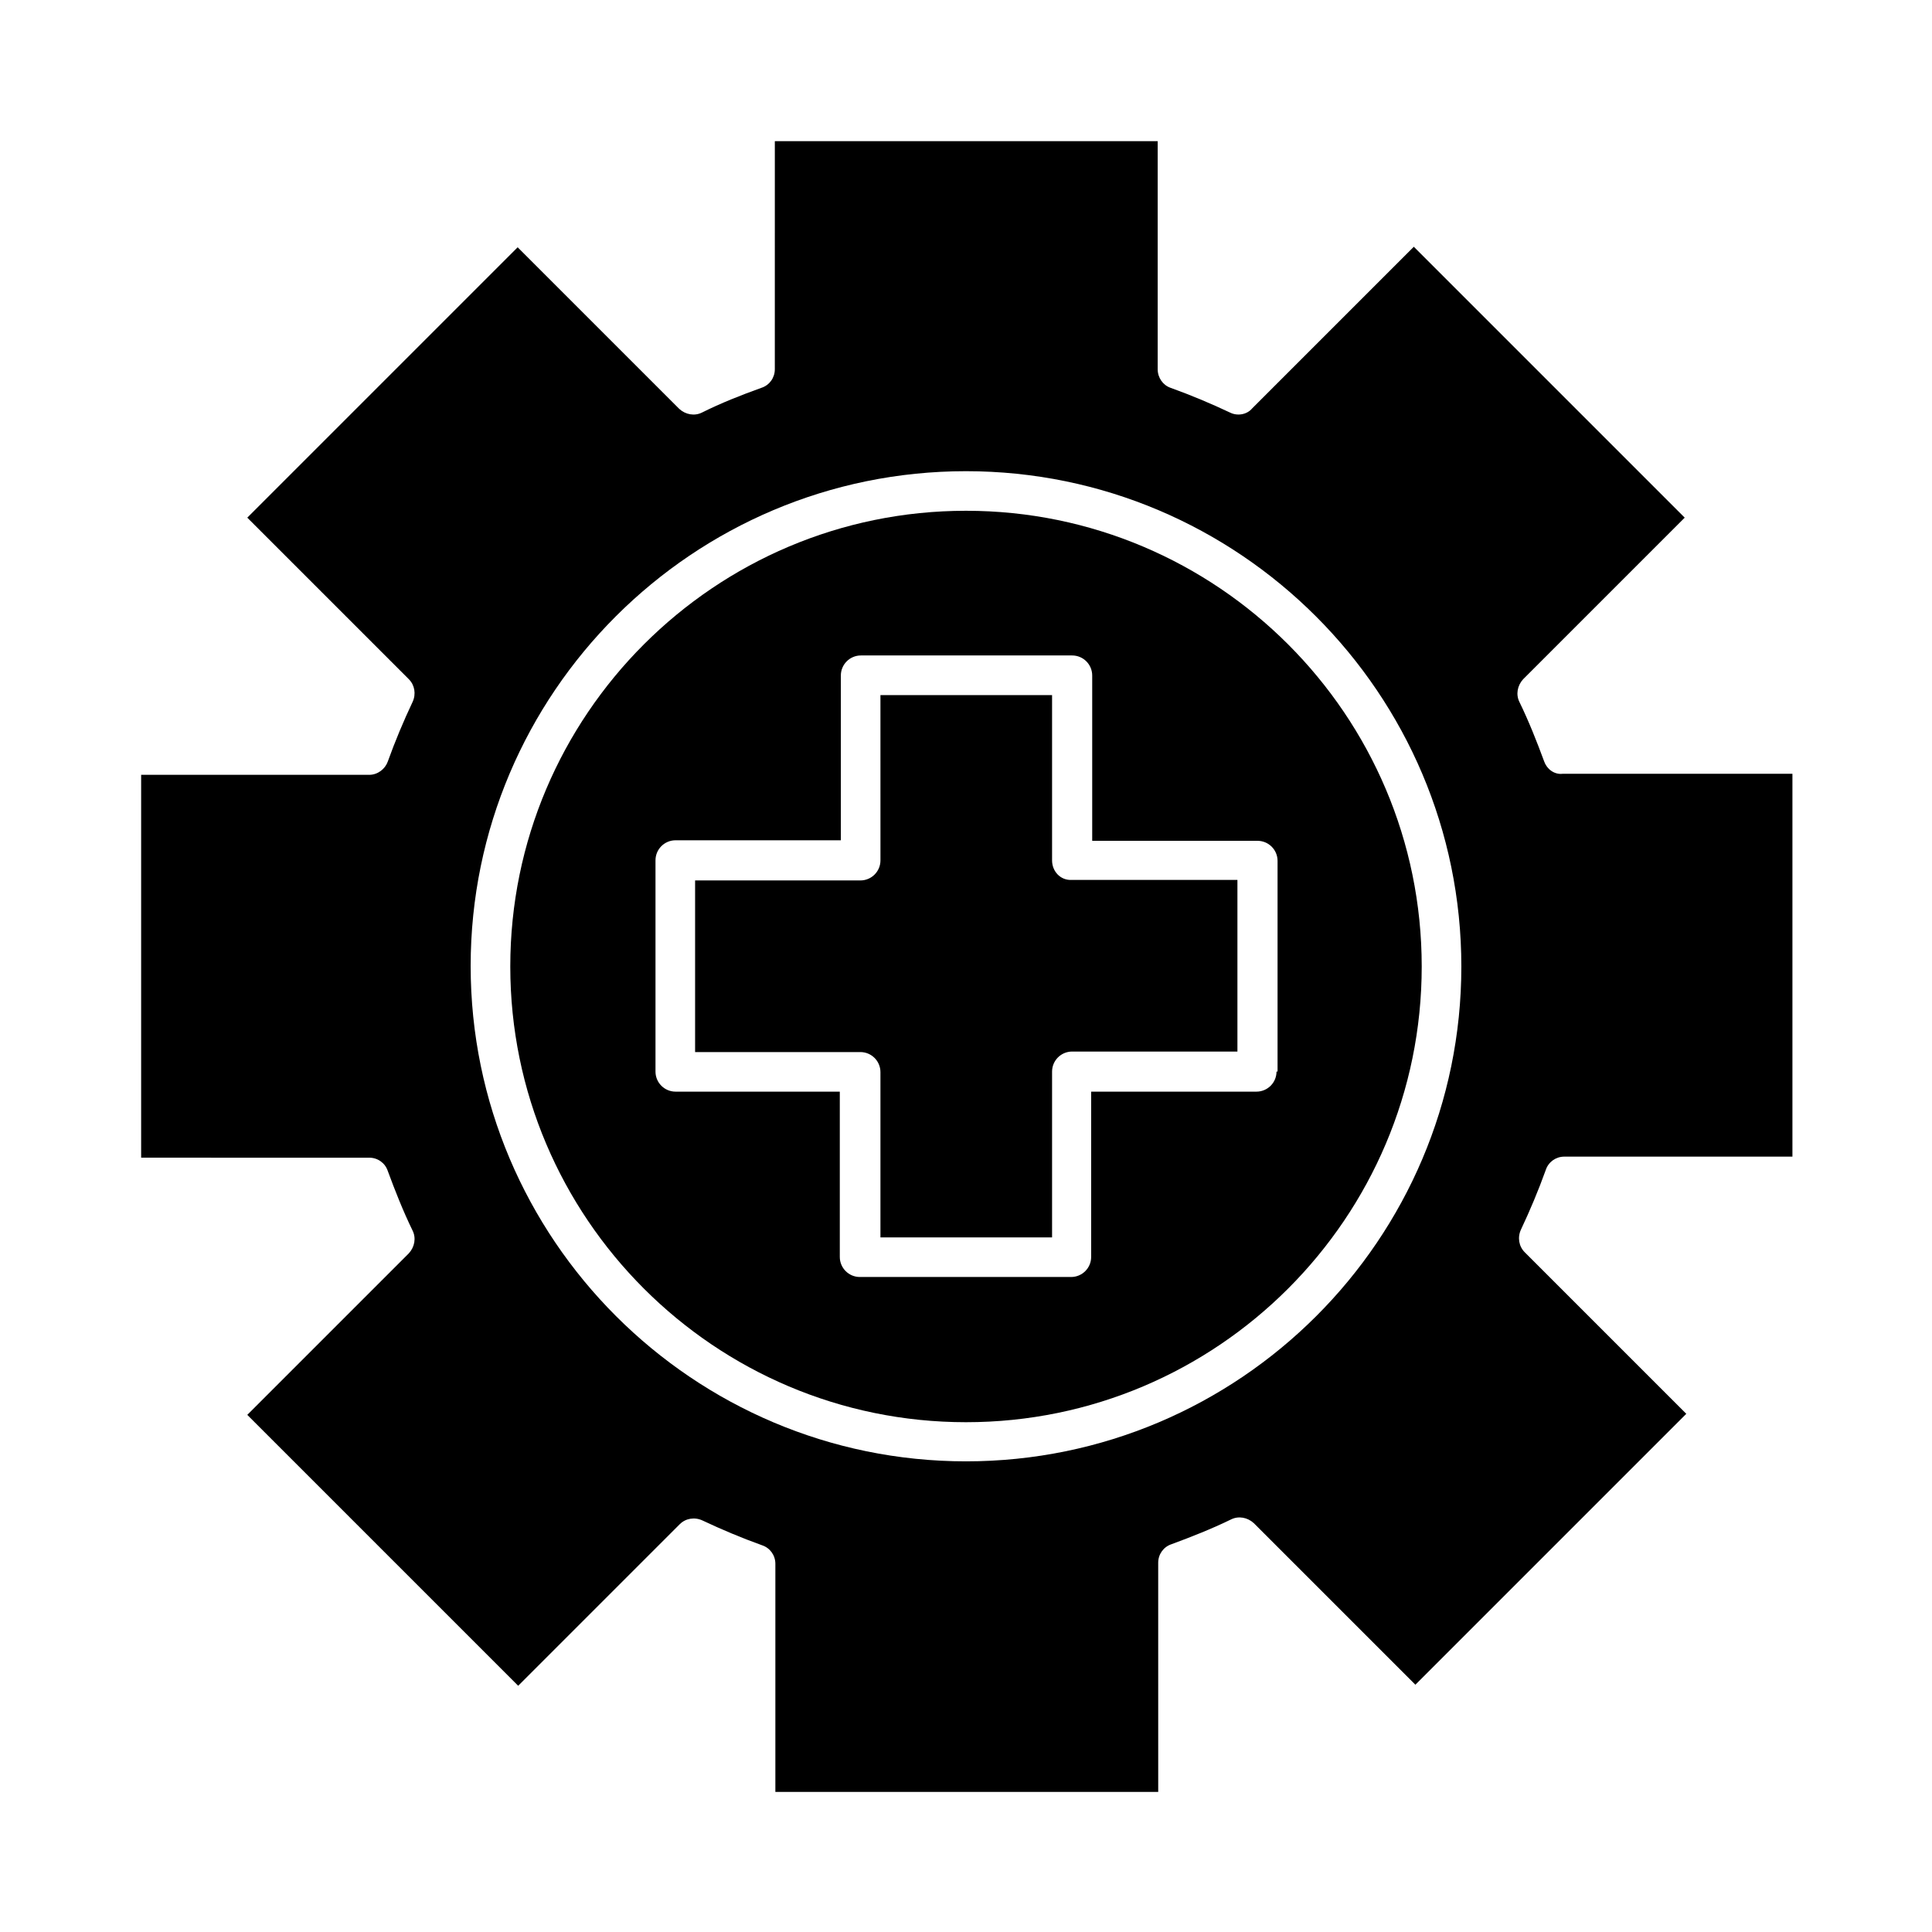
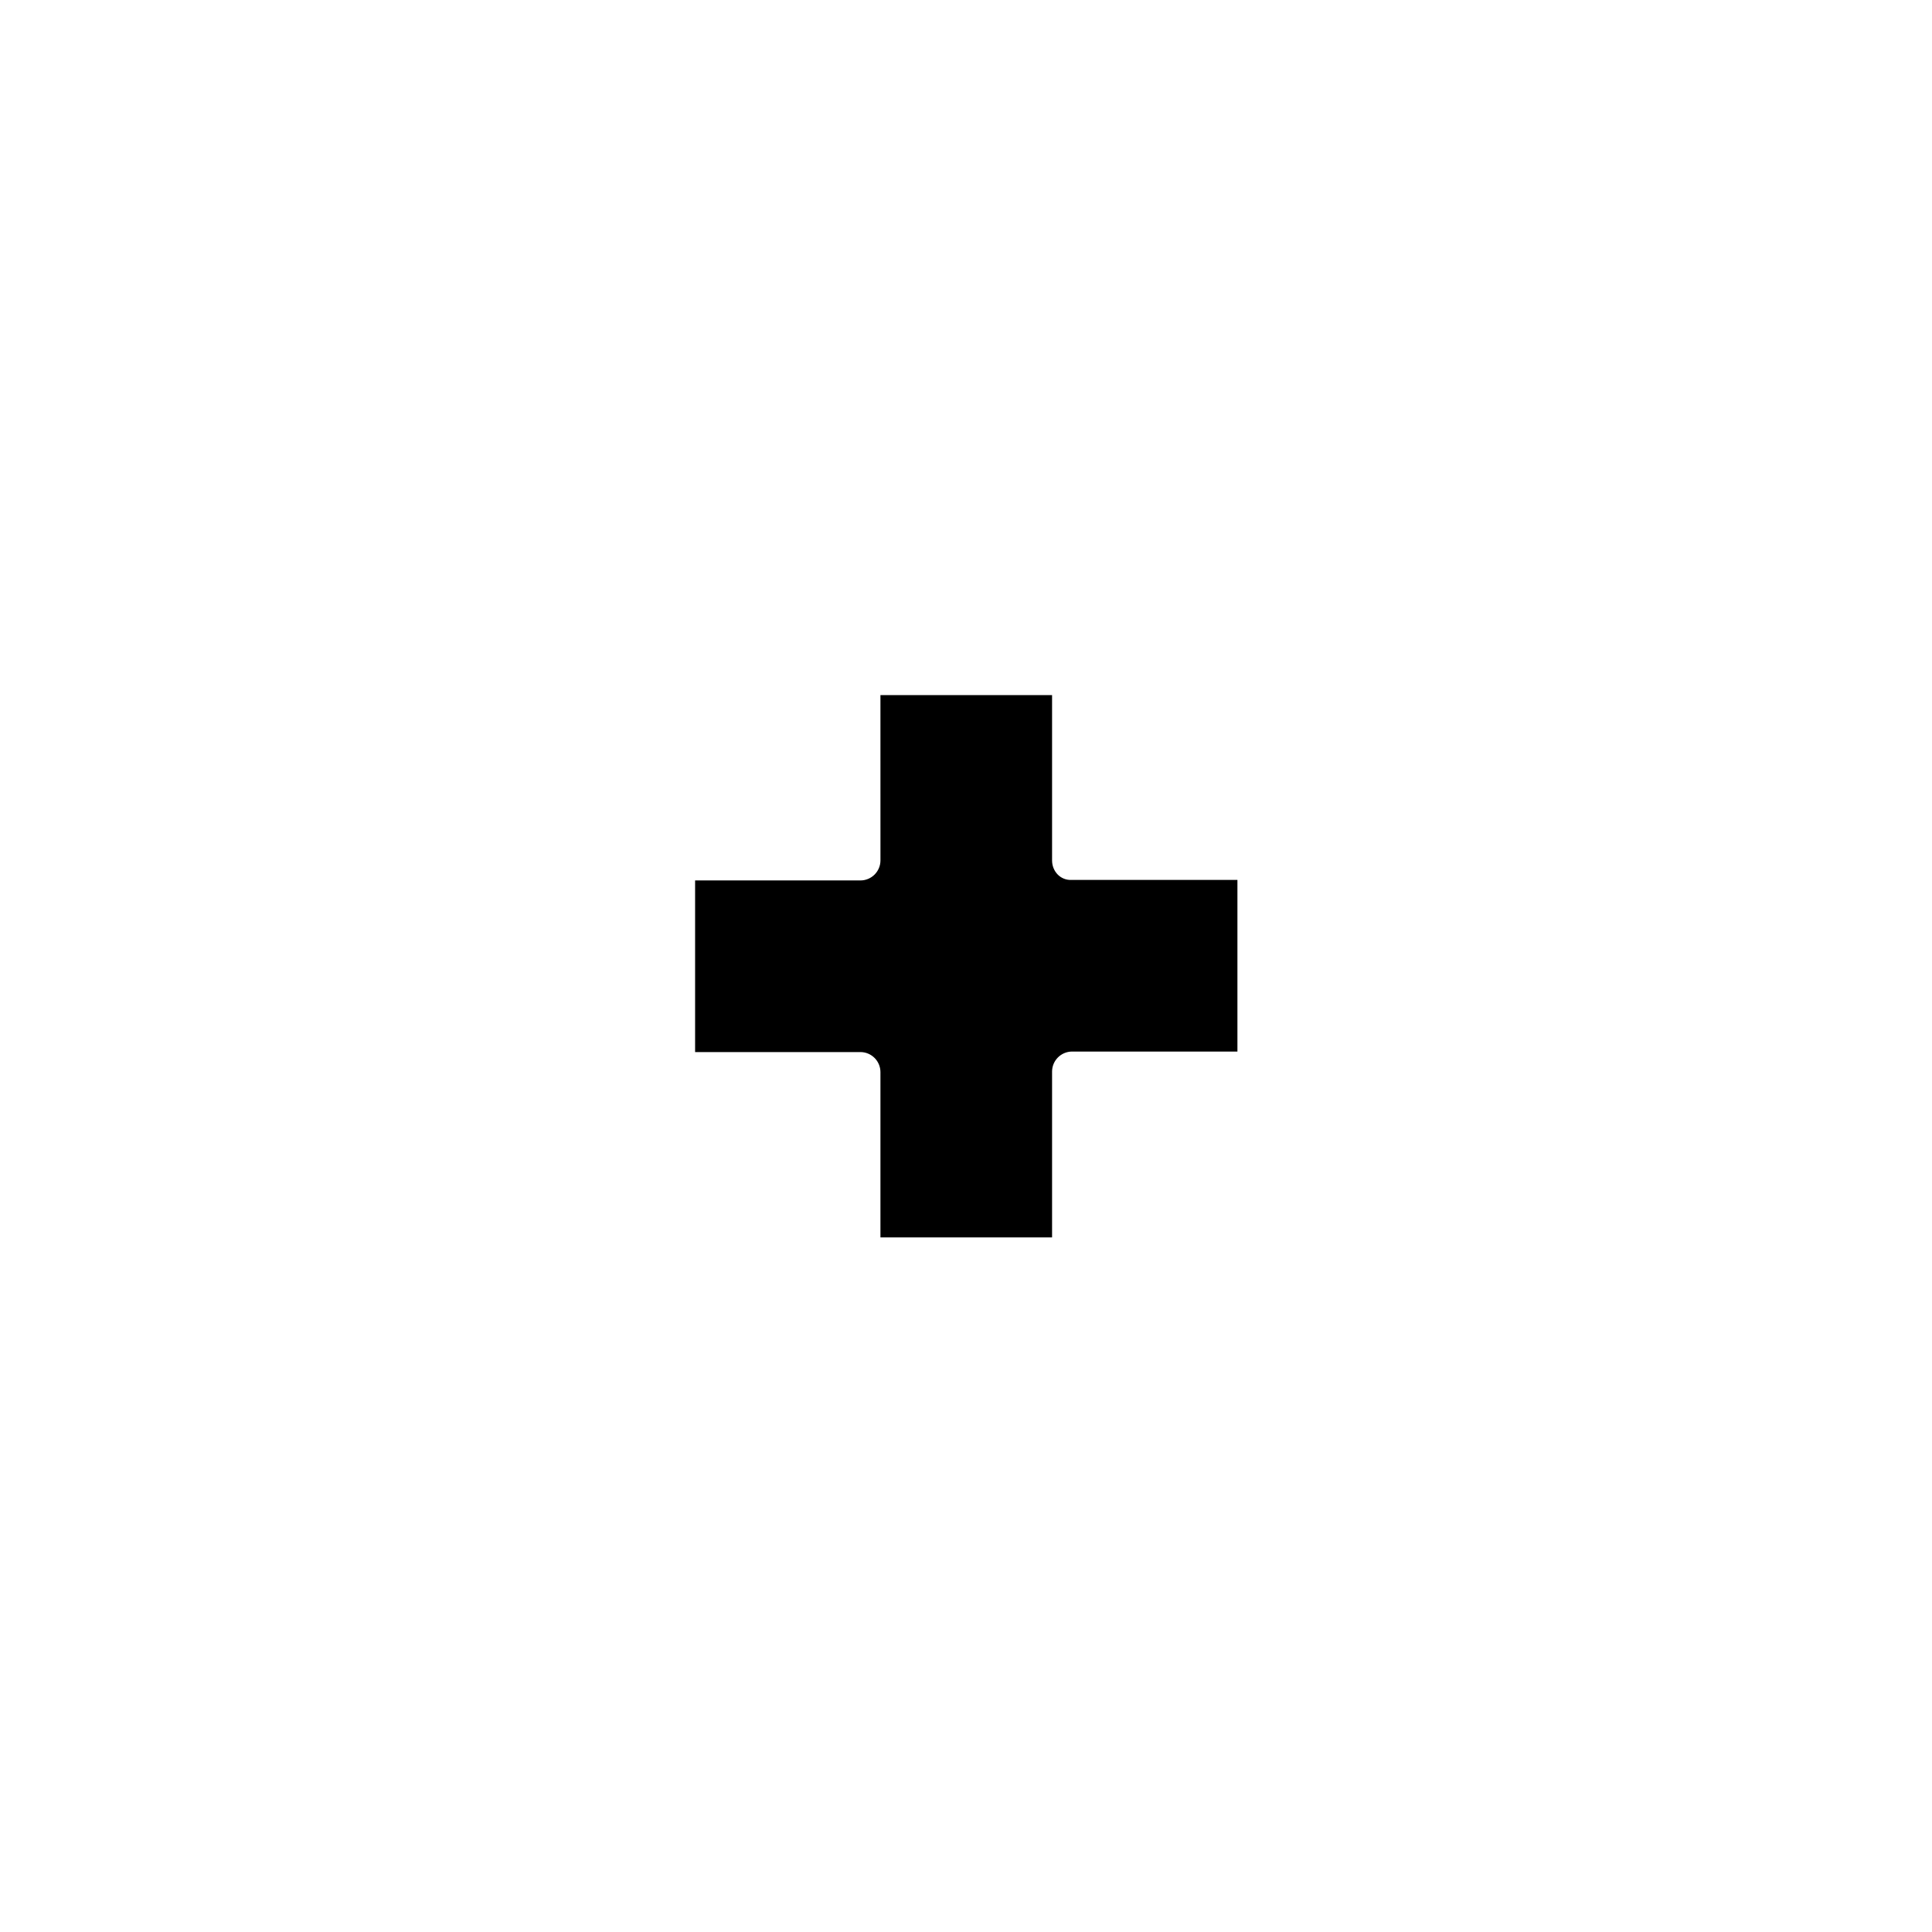
<svg xmlns="http://www.w3.org/2000/svg" fill="#000000" width="800px" height="800px" version="1.1" viewBox="144 144 512 512">
  <g>
-     <path d="m553.24 345.84c-1.961-5.316-4.059-10.637-6.578-15.812-0.98-1.961-0.559-4.34 0.98-6.019l42.824-42.824-71.793-71.793-42.824 42.824c-1.402 1.68-3.922 2.098-5.879 1.117-5.039-2.379-10.355-4.617-15.812-6.578-1.961-0.695-3.359-2.656-3.359-4.894v-60.457h-101.46l-0.004 60.457c0 2.238-1.398 4.199-3.5 4.898-5.453 1.957-10.773 4.059-15.812 6.574-1.961 0.98-4.34 0.559-6.019-0.98l-42.82-42.82-71.652 71.652 42.824 42.824c1.539 1.539 1.961 3.918 0.98 6.019-2.379 5.039-4.617 10.355-6.578 15.812-0.699 1.957-2.66 3.496-4.898 3.496h-60.457v101.46l60.457 0.004c2.238 0 4.199 1.398 4.898 3.5 1.961 5.316 4.059 10.637 6.578 15.812 0.98 1.961 0.559 4.34-0.98 6.019l-42.824 42.824 71.793 71.793 42.824-42.824c1.539-1.539 3.918-1.961 6.019-0.98 5.039 2.379 10.355 4.617 15.812 6.578 2.098 0.699 3.5 2.66 3.5 4.898v60.457h101.46l-0.004-60.738c0-2.238 1.398-4.199 3.5-4.898 5.316-1.961 10.637-4.059 15.812-6.578 1.961-0.98 4.34-0.559 6.019 0.98l42.824 42.824 71.793-71.793-42.824-42.824c-1.539-1.539-1.961-3.918-0.98-6.019 2.379-5.039 4.617-10.355 6.578-15.812 0.699-2.098 2.66-3.5 4.898-3.5h60.457v-101.46h-60.875c-2.242 0.277-4.199-1.262-4.898-3.219zm-153.24 185.43c-72.352 0-131.27-58.918-131.27-131.27-0.004-72.355 58.914-131.13 131.27-131.13 72.352 0 131.27 58.918 131.27 131.27 0 72.355-58.918 131.13-131.27 131.13z" />
    <path d="m422.81 372.01v-43.805h-45.484l0.004 43.805c0 2.938-2.379 5.316-5.316 5.316h-43.805v45.484h43.801c2.938 0 5.316 2.379 5.316 5.316v43.805h45.484v-43.941c0-2.938 2.379-5.316 5.316-5.316h43.805v-45.484h-43.941c-2.938 0.141-5.18-2.238-5.18-5.18z" />
-     <path d="m400 279.36c-66.613 0-120.77 54.16-120.77 120.77s54.16 120.77 120.77 120.77 120.77-54.16 120.77-120.77-54.16-120.77-120.77-120.77zm82.289 148.62c0 2.938-2.379 5.316-5.316 5.316h-43.805v43.805c0 2.938-2.379 5.316-5.316 5.316h-55.98c-2.938 0-5.316-2.379-5.316-5.316v-43.805h-43.527c-2.938 0-5.316-2.379-5.316-5.316v-55.98c0-2.938 2.379-5.316 5.316-5.316h43.805v-43.664c0-2.938 2.379-5.316 5.316-5.316h55.98c2.938 0 5.316 2.379 5.316 5.316v43.805h43.805c2.938 0 5.316 2.379 5.316 5.316v55.84z" />
  </g>
</svg>